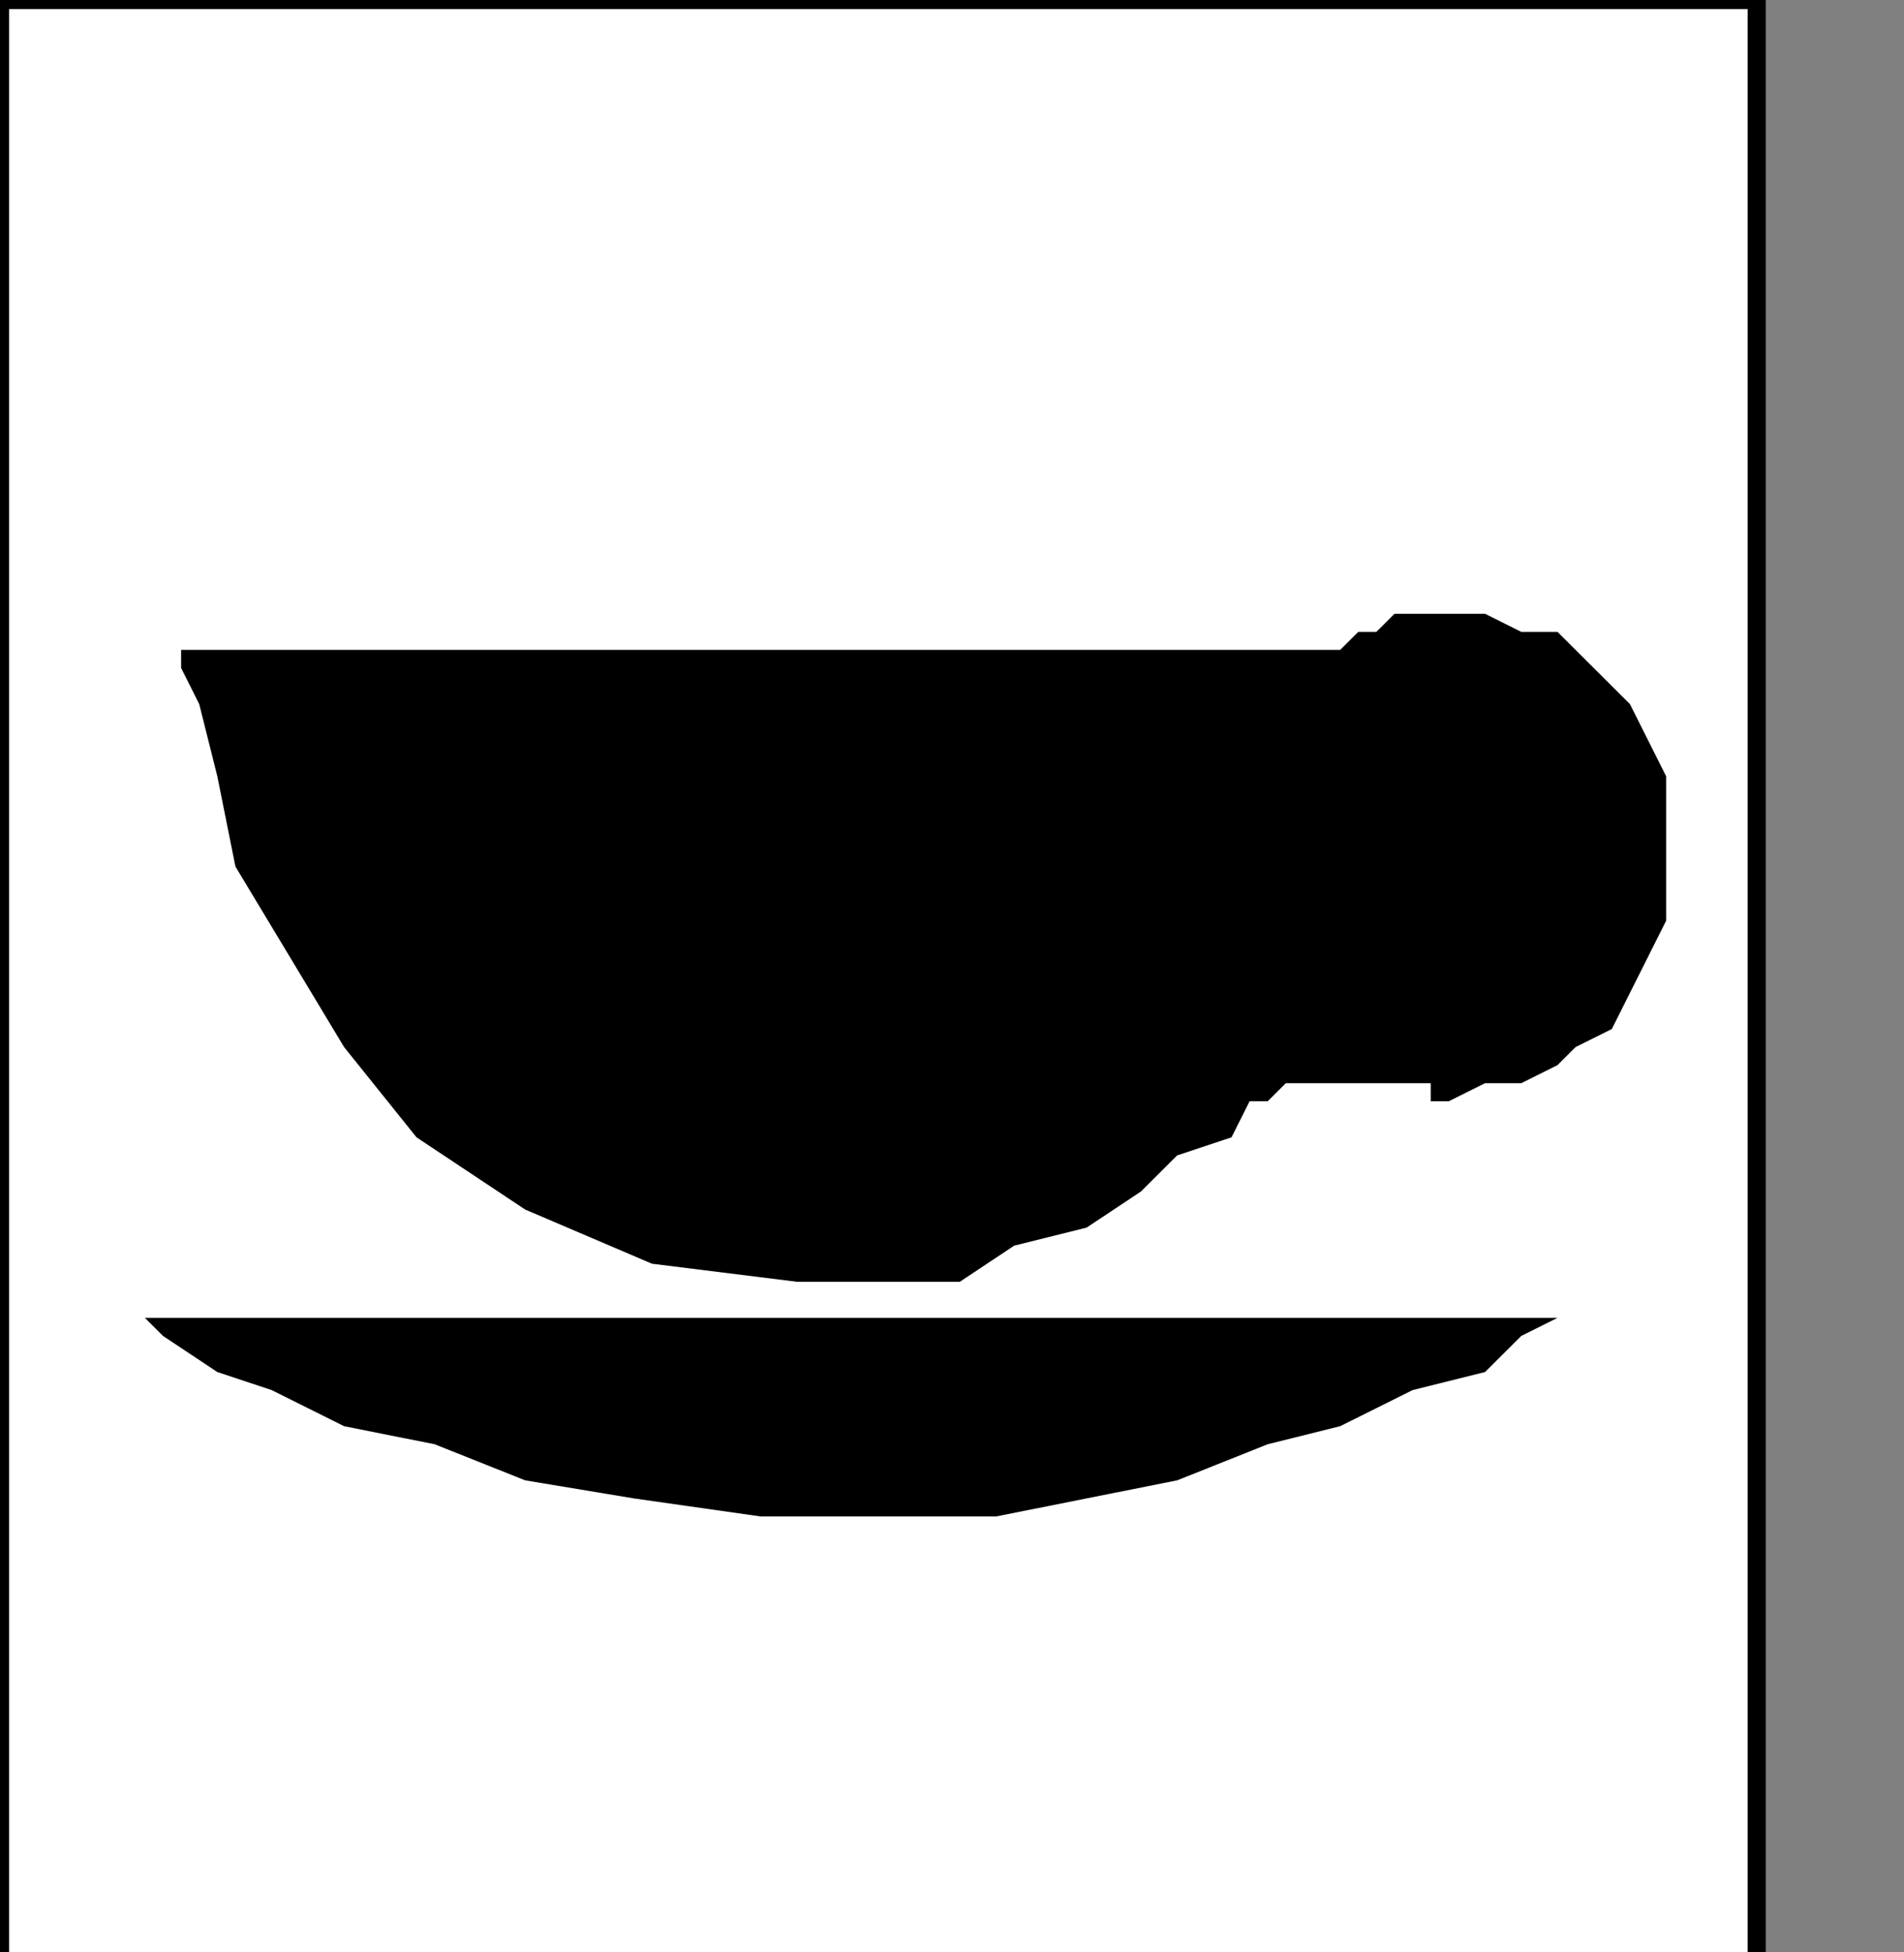
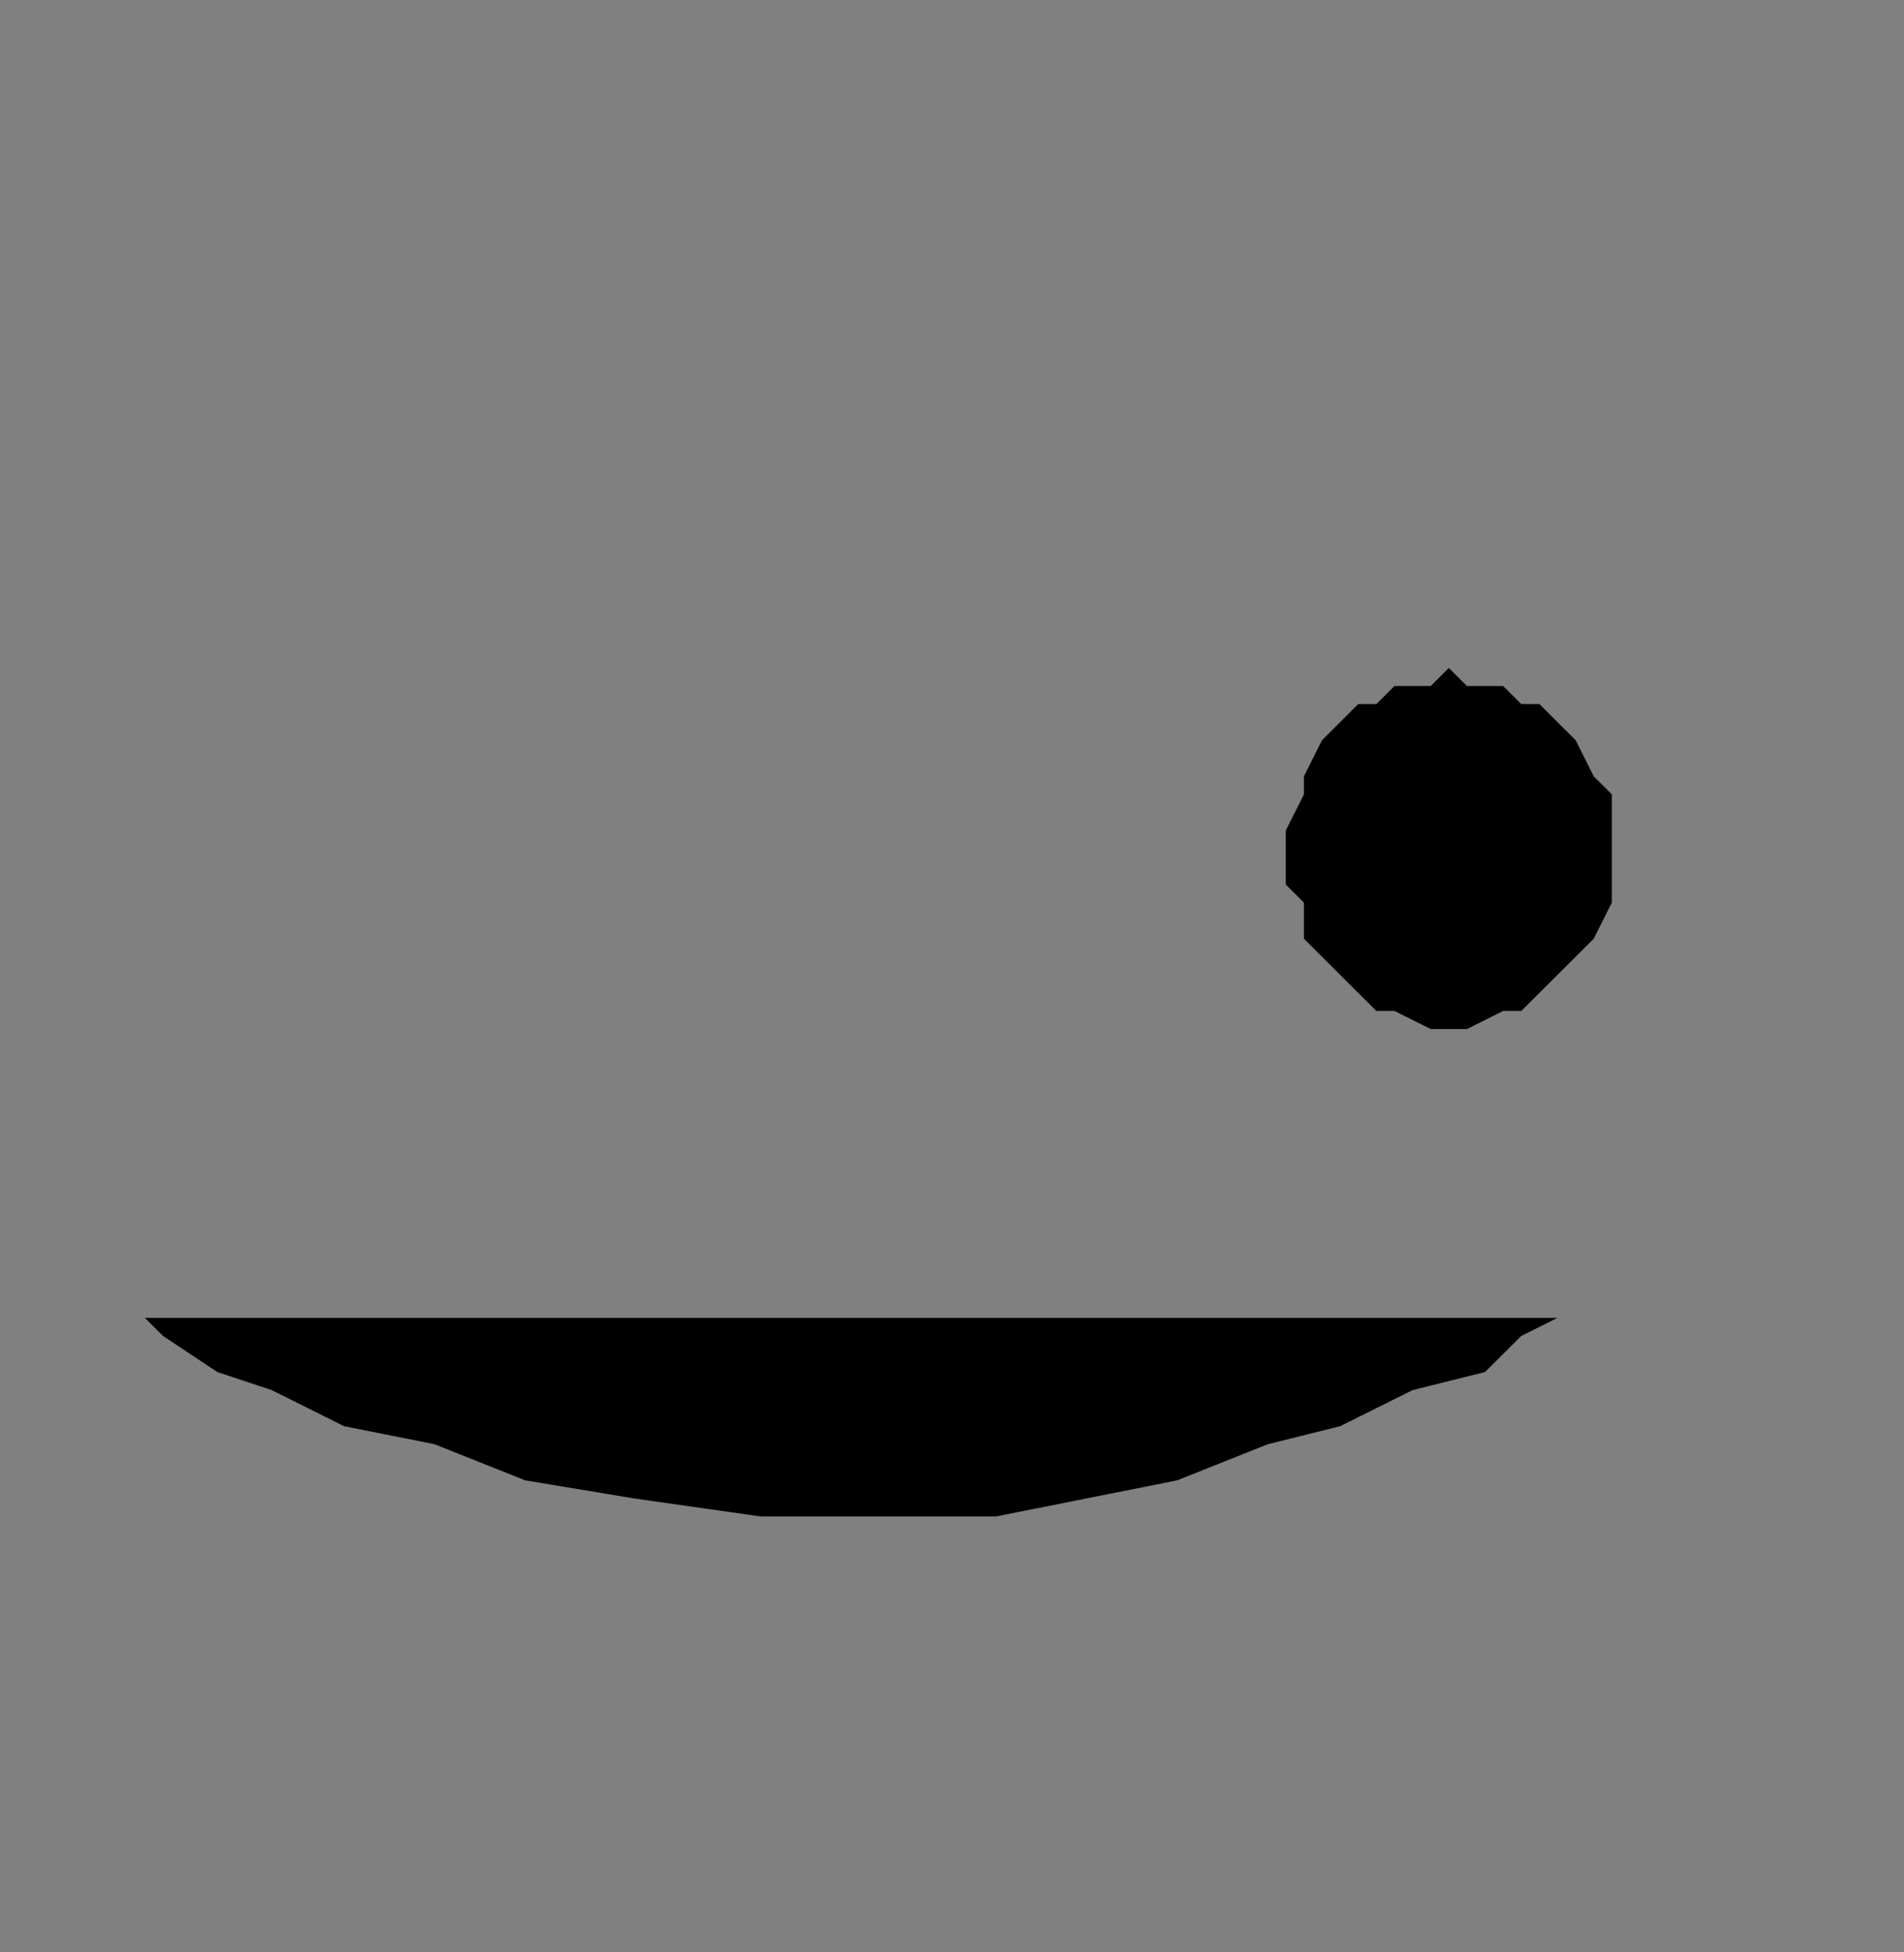
<svg xmlns="http://www.w3.org/2000/svg" xmlns:ns1="http://sodipodi.sourceforge.net/DTD/sodipodi-0.dtd" xmlns:ns2="http://www.inkscape.org/namespaces/inkscape" version="1.0" width="27.905mm" height="28.61mm" id="svg15" ns1:docname="PD068DBF.WMF">
  <rect width="100%" height="100%" fill="#808080" stroke="none" />
  <ns1:namedview pagecolor="#ffffff" bordercolor="#666666" borderopacity="1" objecttolerance="10" gridtolerance="10" guidetolerance="10" ns2:pageopacity="0" ns2:pageshadow="2" ns2:window-width="640" ns2:window-height="480" id="namedview17" />
  <defs id="defs3">
    <pattern id="WMFhbasepattern" patternUnits="userSpaceOnUse" width="6" height="6" x="0" y="0" />
  </defs>
-   <path style="fill:#ffffff;fill-rule:nonzero;fill-opacity:1;stroke:none;" d="  M -118.375,109   M 0,0   L 97.308,0   L 97.308,109   L 0,109   L 0,0   L 0,0  z " id="path5" />
-   <path style="fill:none;stroke:#000000;stroke-width:1.003px;stroke-linecap:round;stroke-linejoin:round;stroke-miterlimit:4;stroke-dasharray:none;stroke-opacity:1;" d="  M -118.375,109   M 0,0   L 97.308,0   L 97.308,109   L 0,109   L 0,0   L 0,0  " id="path7" />
  <path style="fill:#000000;fill-rule:nonzero;fill-opacity:1;stroke:none;" d="  M -24.076,175   M 86.273,73   L 86.273,73   L 86.273,73   L 84.267,74   L 82.26,76   L 78.248,77   L 74.235,79   L 70.222,80   L 65.206,82   L 60.19,83   L 55.175,84   L 49.156,84   L 49.156,84   L 42.133,84   L 35.111,83   L 29.092,82   L 24.076,80   L 19.06,79   L 15.048,77   L 12.038,76   L 9.029,74   L 8.025,73   L 8.025,73   L 86.273,73   L 86.273,73  z " id="path9" />
-   <path style="fill:#000000;fill-rule:nonzero;fill-opacity:1;stroke:none;" d="  M -18.057,152   M 92.292,47   L 92.292,47   L 92.292,49   L 92.292,51   L 91.289,53   L 90.286,55   L 89.283,57   L 87.276,58   L 86.273,59   L 84.267,60   L 82.26,60   L 80.254,61   L 80.254,61   L 80.254,61   L 80.254,61   L 79.251,61   L 79.251,60   L 79.251,60   L 78.248,60   L 78.248,60   L 78.248,60   L 78.248,60   L 77.244,60   L 71.225,60   L 71.225,60   L 70.222,61   L 69.219,61   L 68.216,63   L 65.206,64   L 63.2,66   L 60.19,68   L 56.178,69   L 53.168,71   L 49.156,71   L 44.14,71   L 44.14,71   L 36.114,70   L 29.092,67   L 23.073,63   L 19.06,58   L 16.051,53   L 13.041,48   L 12.038,43   L 11.035,39   L 10.032,37   L 10.032,36   L 74.235,36   L 74.235,36   L 74.235,36   L 74.235,36   L 75.238,35   L 75.238,35   L 76.241,35   L 77.244,34   L 77.244,34   L 78.248,34   L 79.251,34   L 79.251,34   L 80.254,34   L 80.254,34   L 82.26,34   L 84.267,35   L 86.273,35   L 87.276,36   L 89.283,38   L 90.286,39   L 91.289,41   L 92.292,43   L 92.292,45   L 92.292,47   L 92.292,47  z " id="path11" />
  <path style="fill:#000000;fill-rule:nonzero;fill-opacity:1;stroke:none;" d="  M -31.098,160   M 80.254,57   L 80.254,57   L 81.257,57   L 83.263,56   L 84.267,56   L 85.27,55   L 86.273,54   L 87.276,53   L 88.279,52   L 89.283,50   L 89.283,49   L 89.283,47   L 89.283,47   L 89.283,46   L 89.283,44   L 88.279,43   L 87.276,41   L 86.273,40   L 85.27,39   L 84.267,39   L 83.263,38   L 81.257,38   L 80.254,37   L 80.254,37   L 79.251,38   L 77.244,38   L 76.241,39   L 75.238,39   L 74.235,40   L 73.232,41   L 72.229,43   L 72.229,44   L 71.225,46   L 71.225,47   L 71.225,47   L 71.225,49   L 72.229,50   L 72.229,52   L 73.232,53   L 74.235,54   L 75.238,55   L 76.241,56   L 77.244,56   L 79.251,57   L 80.254,57   L 80.254,57  z " id="path13" />
</svg>